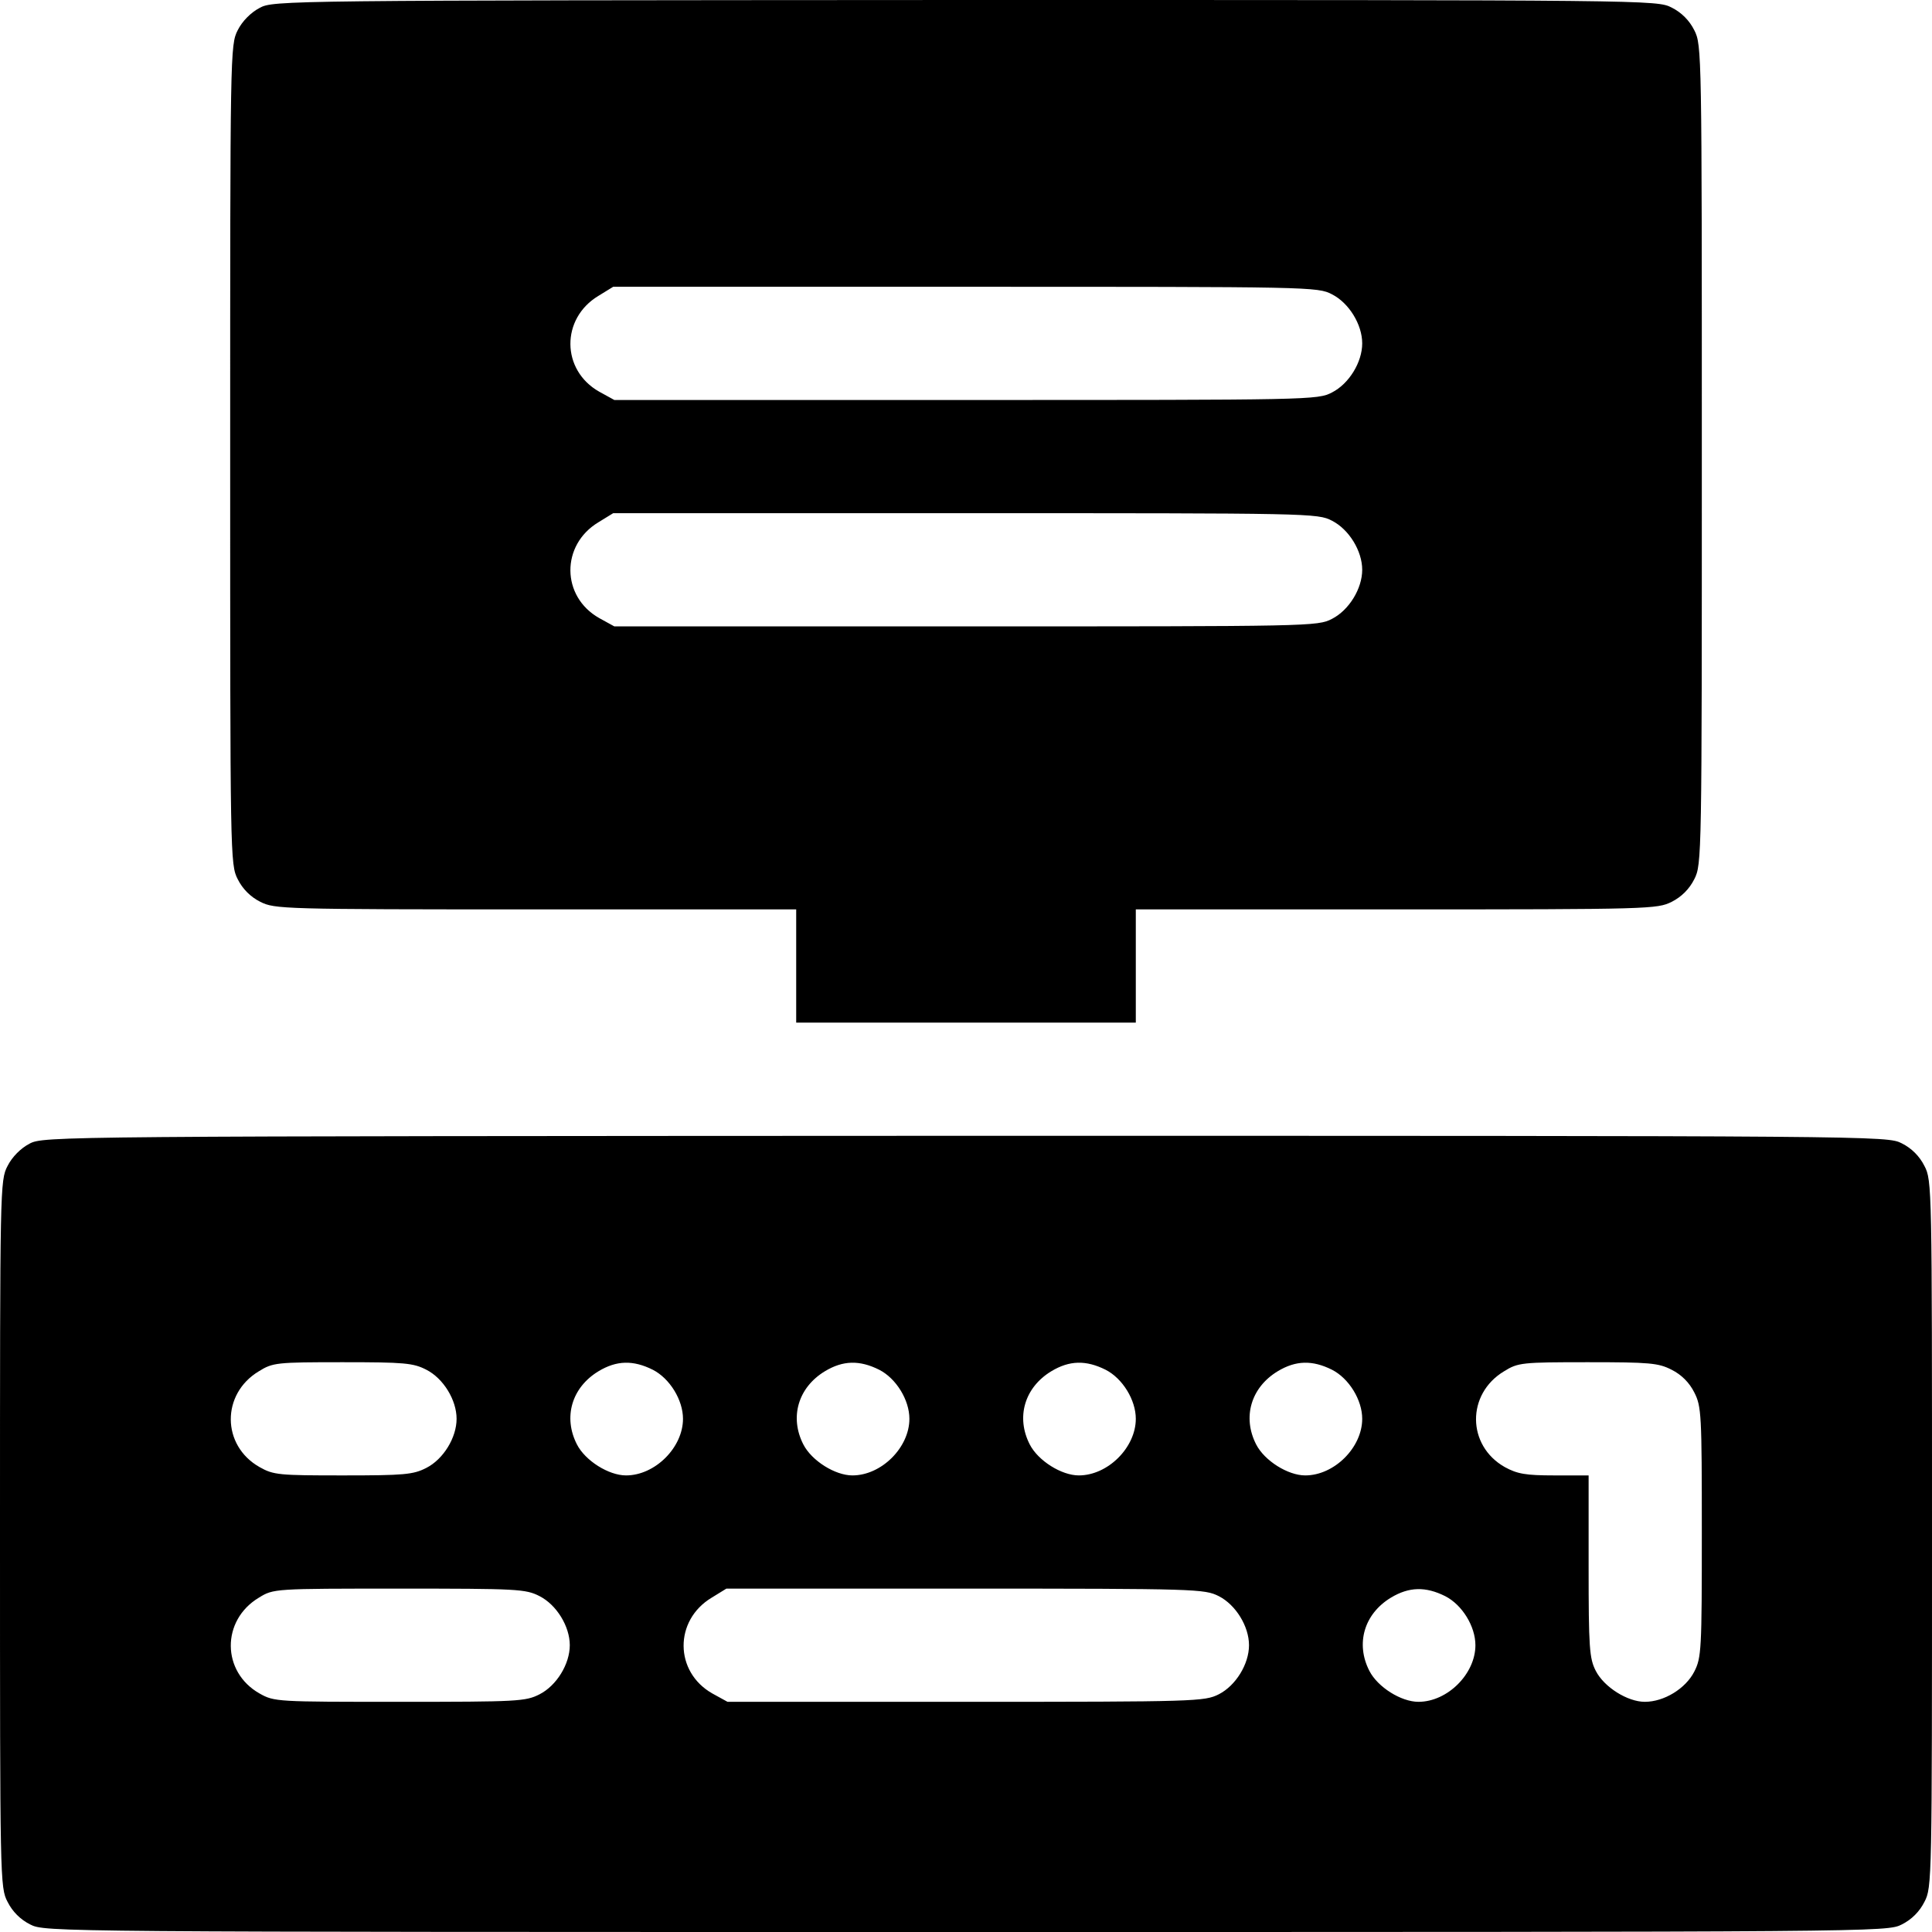
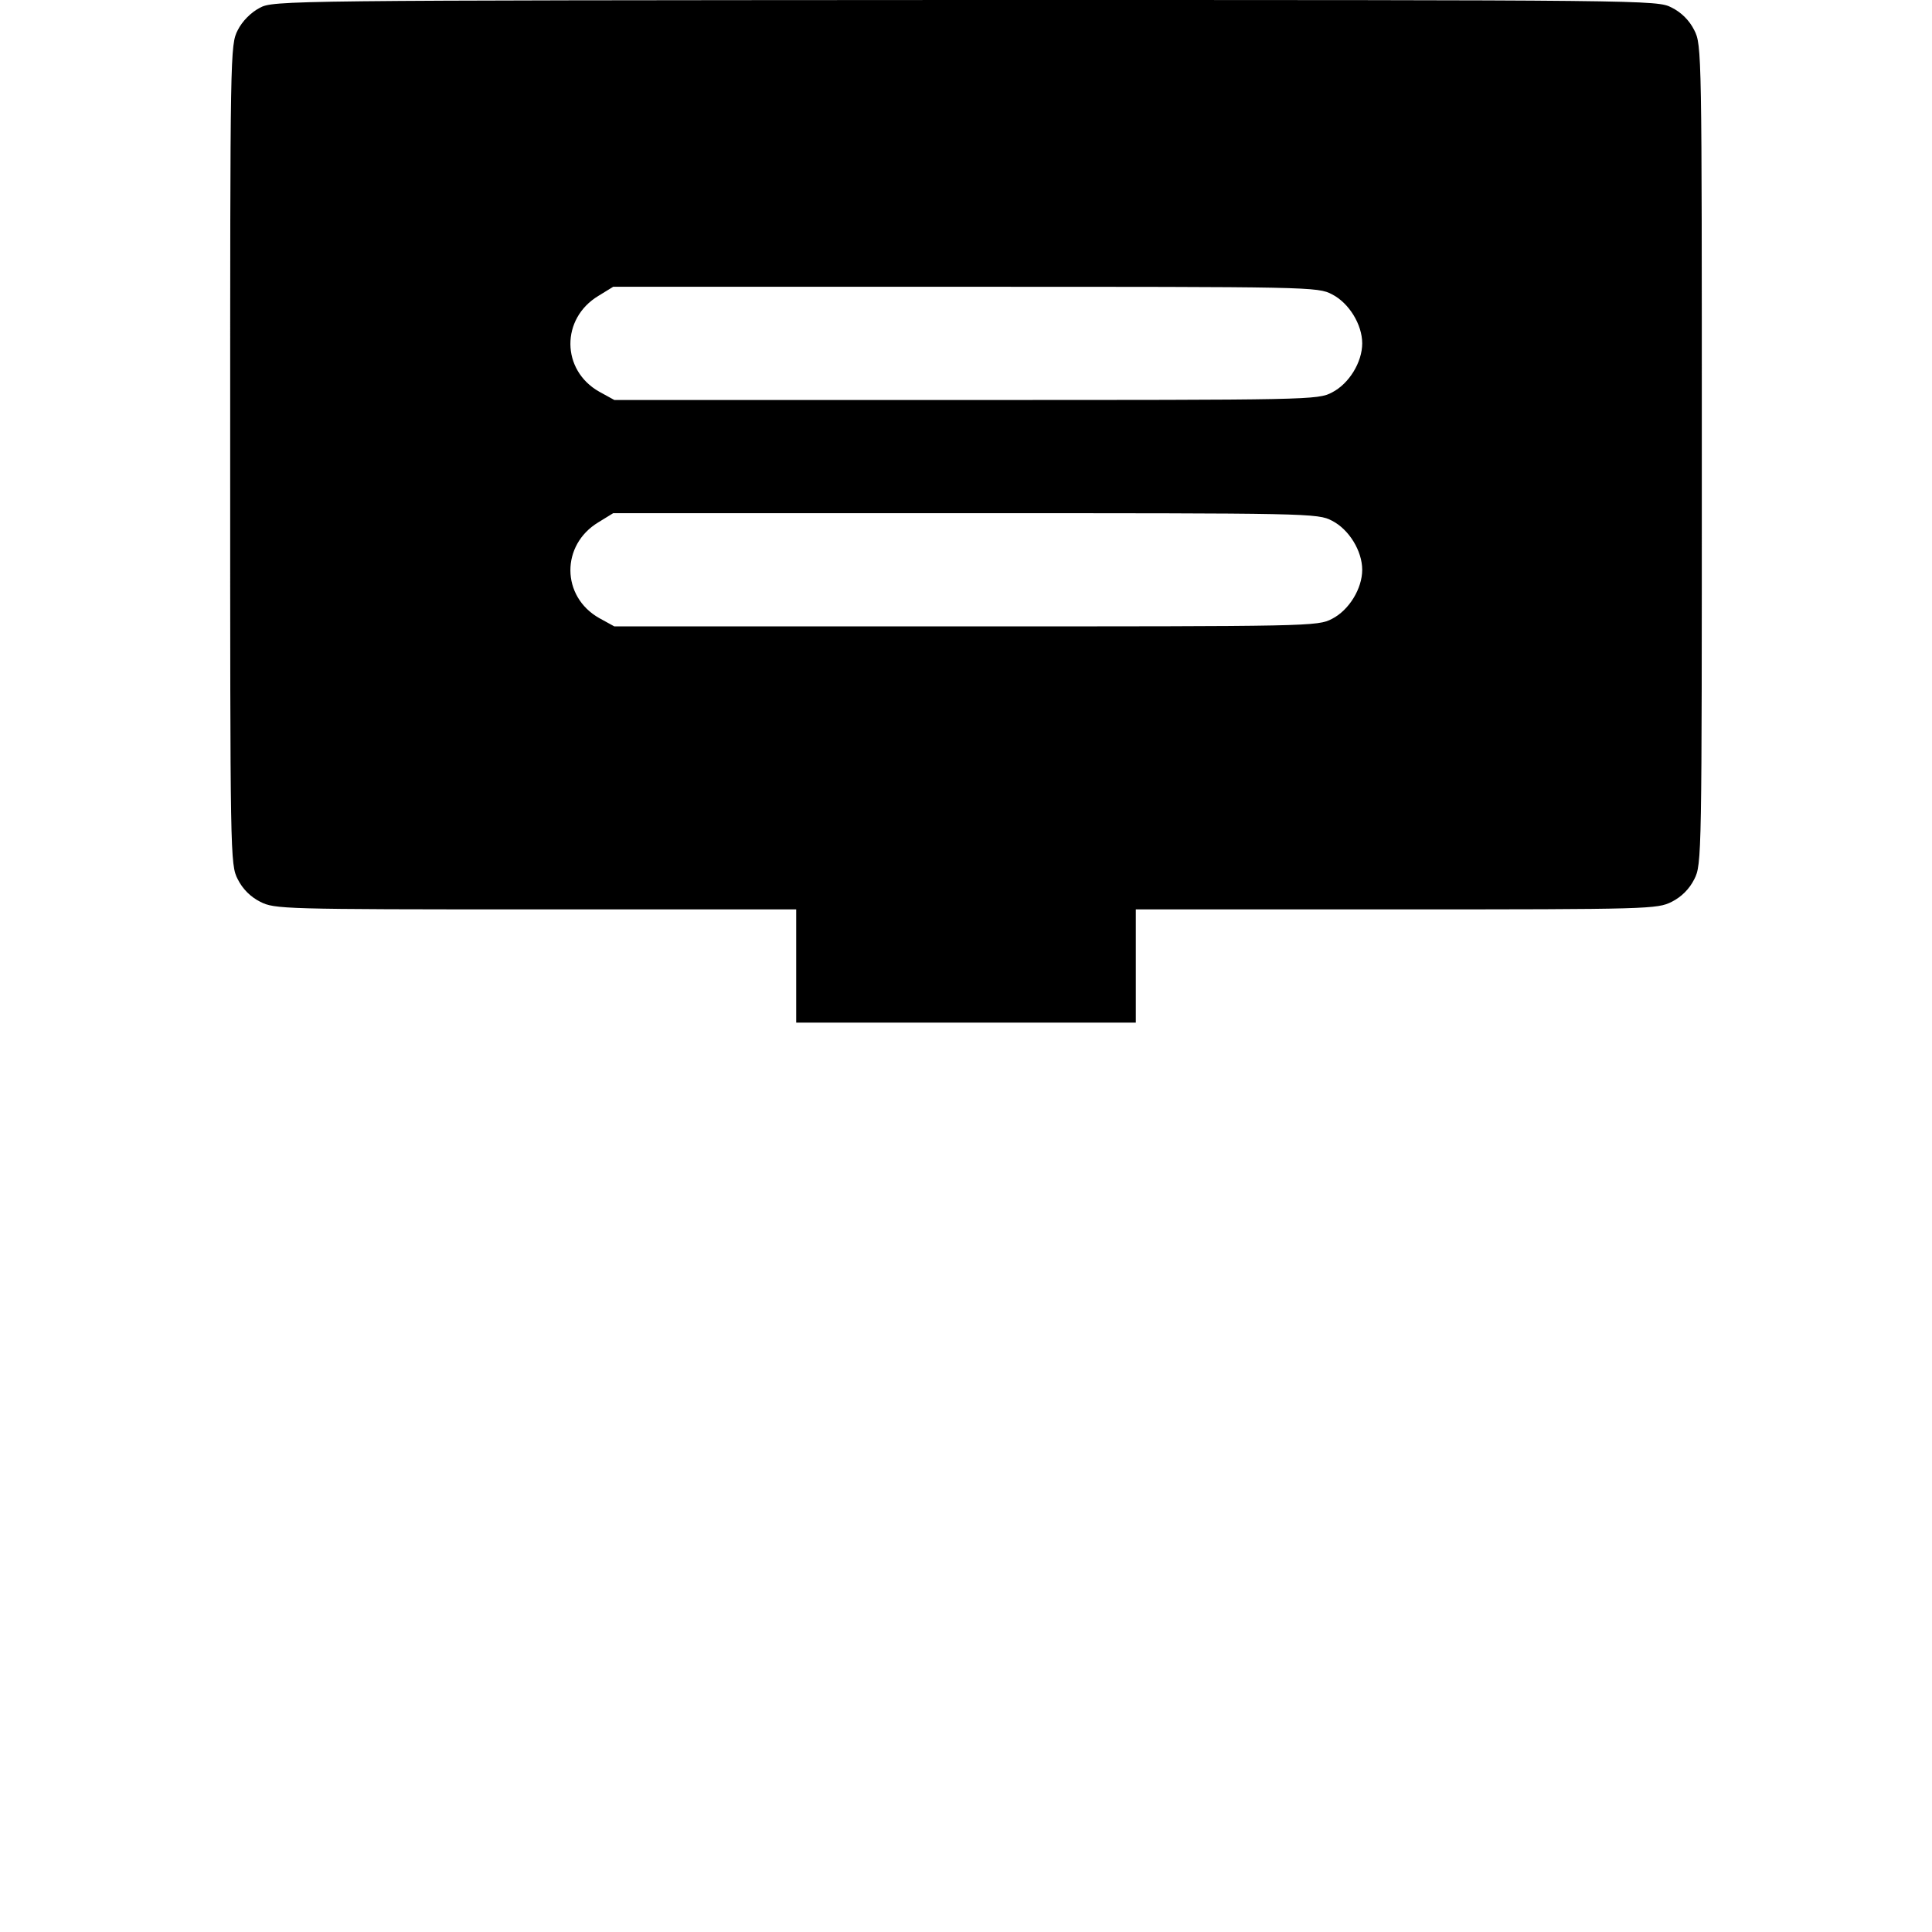
<svg xmlns="http://www.w3.org/2000/svg" version="1.0" width="512pt" height="512pt" viewBox="0 0 512 512" preserveAspectRatio="xMidYMid meet">
  <g transform="translate(0,512) scale(0.1,-0.1)" fill="#000000" stroke="none">
    <path d="M688 5099 c-23 -12 -46 -35 -58 -59 -20 -39 -20 -57 -20 -1125 0 -1068 0 -1086 20 -1125 13 -26 34 -47 60 -60 38 -19 57 -20 730 -20 l690 0 0 -150 0 -150 450 0 450 0 0 150 0 150 690 0 c673 0 692 1 730 20 26 13 47 34 60 60 20 39 20 57 20 1125 0 1068 0 1086 -20 1125 -13 26 -34 47 -60 60 -39 20 -54 20 -1872 20 -1805 -1 -1834 -1 -1870 -21z m2842 -759 c45 -23 80 -80 80 -130 0 -50 -35 -107 -80 -130 -38 -20 -57 -20 -971 -20 l-931 0 -40 22 c-101 57 -102 194 -2 254 l39 24 933 0 c915 0 934 0 972 -20z m0 -600 c45 -23 80 -80 80 -130 0 -50 -35 -107 -80 -130 -38 -20 -57 -20 -971 -20 l-931 0 -40 22 c-101 57 -102 194 -2 254 l39 24 933 0 c915 0 934 0 972 -20z" />
-     <path d="M78 2089 c-23 -12 -46 -35 -58 -59 -20 -38 -20 -57 -20 -975 0 -918 0 -937 20 -975 13 -26 34 -47 60 -60 39 -20 53 -20 2480 -20 2427 0 2441 0 2480 20 26 13 47 34 60 60 20 38 20 57 20 975 0 918 0 937 -20 975 -13 26 -34 47 -60 60 -39 20 -53 20 -2482 20 -2413 -1 -2443 -1 -2480 -21z m1052 -599 c45 -23 80 -80 80 -130 0 -50 -35 -107 -80 -130 -35 -18 -59 -20 -221 -20 -169 0 -184 1 -221 22 -101 57 -102 194 -2 254 37 23 47 24 222 24 164 0 187 -2 222 -20z m600 0 c45 -23 80 -80 80 -130 0 -76 -74 -150 -151 -150 -46 0 -108 39 -130 82 -37 72 -14 151 57 194 48 29 92 30 144 4z m600 0 c45 -23 80 -80 80 -130 0 -76 -74 -150 -151 -150 -46 0 -108 39 -130 82 -37 72 -14 151 57 194 48 29 92 30 144 4z m600 0 c45 -23 80 -80 80 -130 0 -76 -74 -150 -151 -150 -46 0 -108 39 -130 82 -37 72 -14 151 57 194 48 29 92 30 144 4z m600 0 c45 -23 80 -80 80 -130 0 -76 -74 -150 -151 -150 -46 0 -108 39 -130 82 -37 72 -14 151 57 194 48 29 92 30 144 4z m900 0 c26 -13 47 -34 60 -60 19 -37 20 -58 20 -370 0 -312 -1 -333 -20 -370 -23 -45 -80 -80 -131 -80 -46 0 -108 39 -130 82 -17 33 -19 61 -19 278 l0 240 -91 0 c-76 0 -98 4 -131 22 -101 57 -102 194 -2 254 37 23 47 24 222 24 164 0 187 -2 222 -20z m-3000 -600 c45 -23 80 -80 80 -130 0 -50 -35 -107 -80 -130 -37 -19 -58 -20 -371 -20 -325 0 -332 0 -371 22 -101 57 -102 194 -2 254 39 24 40 24 372 24 314 0 335 -1 372 -20z m1800 0 c45 -23 80 -80 80 -130 0 -50 -35 -107 -80 -130 -38 -19 -58 -20 -671 -20 l-631 0 -40 22 c-101 57 -102 194 -2 254 l39 24 633 0 c615 0 634 -1 672 -20z m600 0 c45 -23 80 -80 80 -130 0 -76 -74 -150 -151 -150 -46 0 -108 39 -130 82 -37 72 -14 151 57 194 48 29 92 30 144 4z" />
  </g>
</svg>